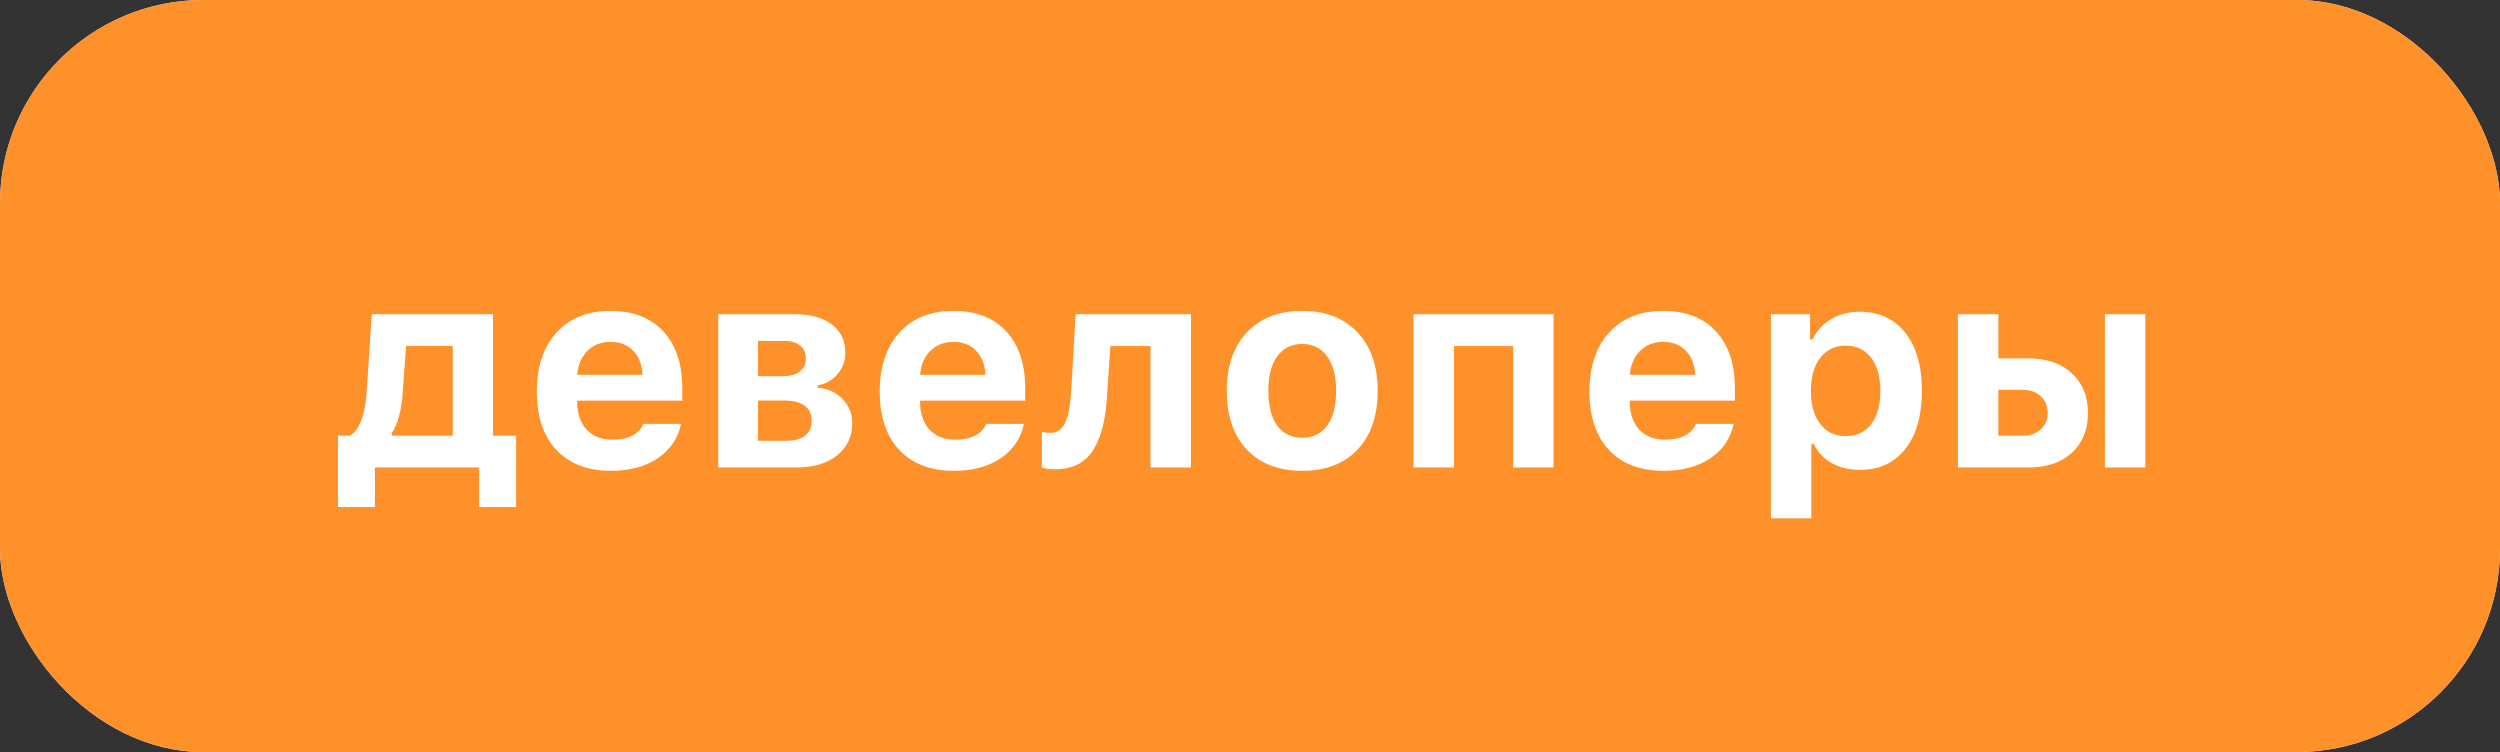
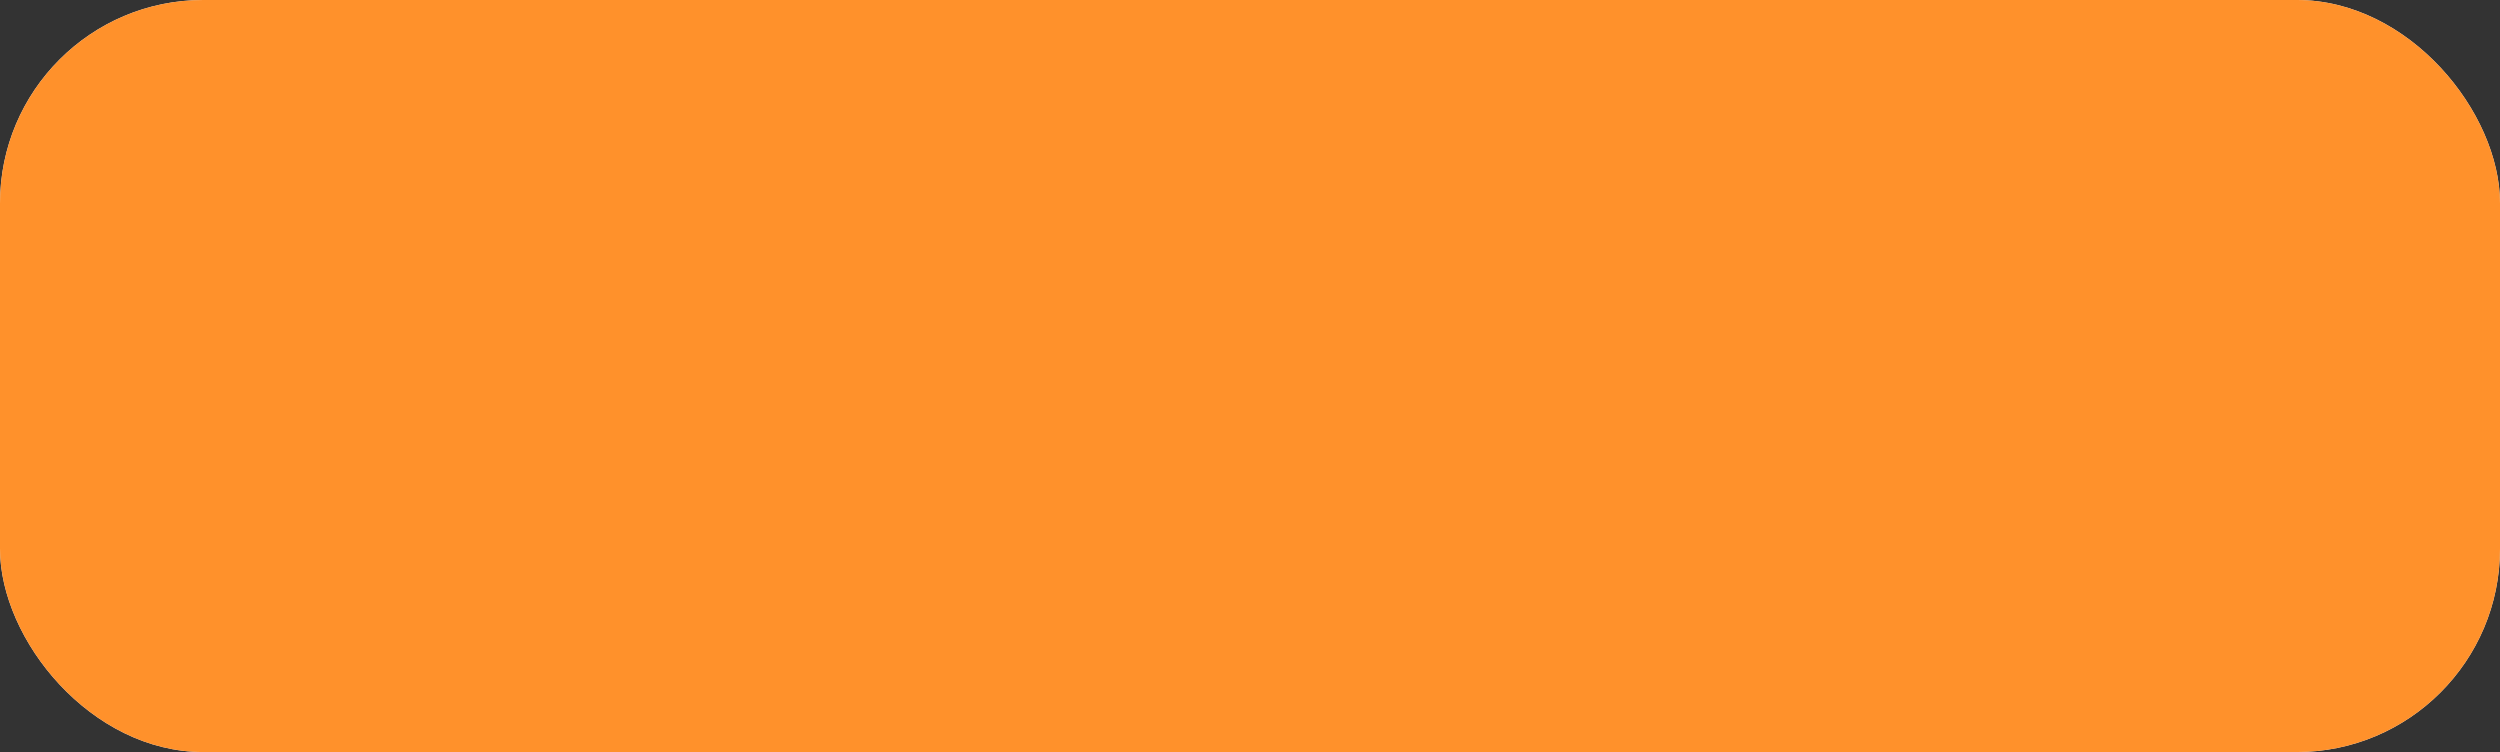
<svg xmlns="http://www.w3.org/2000/svg" width="123" height="37" viewBox="0 0 123 37" fill="none">
  <rect x="0" y="0" width="123" height="37" fill="#333333" stroke="none" />
  <rect width="123" height="37" rx="10" fill="white" />
  <rect width="123" height="37" rx="10" fill="#FF8515" fill-opacity="0.9" />
-   <path d="M22.275 21.435V17.019H19.979L19.808 19.377C19.748 20.215 19.571 20.86 19.274 21.311V21.435H22.275ZM18.447 24.948H16.629V21.435H17.21C17.684 21.17 17.962 20.439 18.044 19.24L18.29 15.46H24.258V21.435H25.393V24.948H23.574V23H18.447V24.948ZM30.041 16.82C29.581 16.82 29.2 16.968 28.899 17.265C28.603 17.561 28.437 17.953 28.4 18.44H31.613C31.59 17.939 31.438 17.545 31.155 17.258C30.877 16.966 30.506 16.82 30.041 16.82ZM31.654 20.854H33.507C33.356 21.569 32.974 22.134 32.358 22.549C31.748 22.959 30.982 23.164 30.061 23.164C28.913 23.164 28.018 22.822 27.375 22.139C26.732 21.451 26.411 20.494 26.411 19.268C26.411 18.042 26.735 17.073 27.382 16.362C28.029 15.651 28.913 15.296 30.034 15.296C31.146 15.296 32.012 15.631 32.632 16.301C33.256 16.971 33.568 17.905 33.568 19.104V19.712H28.394V19.814C28.407 20.375 28.567 20.819 28.872 21.148C29.182 21.471 29.597 21.633 30.116 21.633C30.508 21.633 30.836 21.567 31.101 21.435C31.365 21.298 31.549 21.104 31.654 20.854ZM38.579 16.773H37.294V18.509H38.47C38.857 18.509 39.149 18.434 39.345 18.283C39.545 18.128 39.645 17.912 39.645 17.634C39.645 17.365 39.554 17.155 39.372 17.005C39.19 16.85 38.925 16.773 38.579 16.773ZM38.579 19.705H37.294V21.688H38.682C39.087 21.688 39.397 21.603 39.611 21.435C39.825 21.261 39.933 21.013 39.933 20.689C39.933 20.366 39.816 20.122 39.584 19.958C39.352 19.789 39.017 19.705 38.579 19.705ZM35.339 23V15.46H39.105C39.885 15.46 40.493 15.629 40.931 15.966C41.373 16.303 41.594 16.768 41.594 17.36C41.594 17.752 41.464 18.101 41.204 18.406C40.949 18.712 40.628 18.894 40.24 18.953V19.076C40.742 19.122 41.147 19.309 41.457 19.637C41.772 19.96 41.929 20.355 41.929 20.819C41.929 21.48 41.68 22.009 41.184 22.405C40.691 22.802 40.022 23 39.174 23H35.339ZM46.912 16.82C46.452 16.82 46.071 16.968 45.77 17.265C45.474 17.561 45.308 17.953 45.272 18.44H48.484C48.462 17.939 48.309 17.545 48.026 17.258C47.748 16.966 47.377 16.82 46.912 16.82ZM48.525 20.854H50.378C50.227 21.569 49.845 22.134 49.23 22.549C48.619 22.959 47.853 23.164 46.933 23.164C45.784 23.164 44.889 22.822 44.246 22.139C43.603 21.451 43.282 20.494 43.282 19.268C43.282 18.042 43.606 17.073 44.253 16.362C44.9 15.651 45.784 15.296 46.905 15.296C48.017 15.296 48.883 15.631 49.503 16.301C50.127 16.971 50.44 17.905 50.44 19.104V19.712H45.265V19.814C45.278 20.375 45.438 20.819 45.743 21.148C46.053 21.471 46.468 21.633 46.987 21.633C47.379 21.633 47.707 21.567 47.972 21.435C48.236 21.298 48.421 21.104 48.525 20.854ZM54.473 19.377C54.441 19.965 54.375 20.475 54.274 20.908C54.174 21.341 54.026 21.729 53.83 22.07C53.634 22.408 53.374 22.663 53.051 22.836C52.732 23.005 52.347 23.089 51.895 23.089C51.649 23.089 51.438 23.059 51.26 23V21.25C51.387 21.282 51.531 21.298 51.69 21.298C51.868 21.298 52.019 21.248 52.142 21.148C52.269 21.047 52.37 20.901 52.442 20.71C52.52 20.514 52.577 20.3 52.613 20.067C52.654 19.835 52.684 19.559 52.702 19.24L52.921 15.46H58.595V23H56.605V17.025H54.63L54.473 19.377ZM66.791 22.118C66.135 22.815 65.228 23.164 64.07 23.164C62.913 23.164 62.004 22.815 61.343 22.118C60.687 21.421 60.358 20.457 60.358 19.227C60.358 18.005 60.689 17.046 61.35 16.349C62.015 15.647 62.922 15.296 64.07 15.296C65.219 15.296 66.123 15.647 66.784 16.349C67.45 17.046 67.782 18.005 67.782 19.227C67.782 20.457 67.452 21.421 66.791 22.118ZM64.07 21.537C64.599 21.537 65.009 21.337 65.301 20.936C65.592 20.53 65.738 19.96 65.738 19.227C65.738 18.502 65.59 17.937 65.294 17.531C65.002 17.126 64.594 16.923 64.07 16.923C63.542 16.923 63.132 17.126 62.84 17.531C62.548 17.937 62.402 18.502 62.402 19.227C62.402 19.96 62.546 20.53 62.833 20.936C63.125 21.337 63.537 21.537 64.07 21.537ZM74.447 23V17.025H71.535V23H69.546V15.46H76.436V23H74.447ZM81.83 16.82C81.37 16.82 80.989 16.968 80.689 17.265C80.392 17.561 80.226 17.953 80.189 18.44H83.402C83.38 17.939 83.227 17.545 82.944 17.258C82.666 16.966 82.295 16.82 81.83 16.82ZM83.443 20.854H85.296C85.145 21.569 84.763 22.134 84.147 22.549C83.537 22.959 82.771 23.164 81.851 23.164C80.702 23.164 79.807 22.822 79.164 22.139C78.522 21.451 78.2 20.494 78.2 19.268C78.2 18.042 78.524 17.073 79.171 16.362C79.818 15.651 80.702 15.296 81.823 15.296C82.935 15.296 83.801 15.631 84.421 16.301C85.045 16.971 85.357 17.905 85.357 19.104V19.712H80.183V19.814C80.196 20.375 80.356 20.819 80.661 21.148C80.971 21.471 81.386 21.633 81.905 21.633C82.297 21.633 82.625 21.567 82.89 21.435C83.154 21.298 83.338 21.104 83.443 20.854ZM91.482 15.337C92.439 15.337 93.191 15.681 93.738 16.369C94.285 17.057 94.559 18.01 94.559 19.227C94.559 20.439 94.287 21.391 93.745 22.084C93.203 22.772 92.46 23.116 91.517 23.116C90.979 23.116 90.512 23.005 90.115 22.781C89.719 22.558 89.427 22.246 89.24 21.845H89.117V25.502H87.128V15.46H89.056V16.697H89.179C89.384 16.273 89.689 15.941 90.095 15.699C90.5 15.458 90.963 15.337 91.482 15.337ZM90.806 21.455C91.343 21.455 91.763 21.259 92.064 20.867C92.364 20.471 92.515 19.924 92.515 19.227C92.515 18.534 92.362 17.991 92.057 17.6C91.756 17.203 91.341 17.005 90.812 17.005C90.284 17.005 89.865 17.205 89.555 17.606C89.249 18.003 89.097 18.545 89.097 19.233C89.097 19.922 89.249 20.464 89.555 20.86C89.86 21.257 90.277 21.455 90.806 21.455ZM103.562 23V15.46H105.551V23H103.562ZM99.501 19.179H98.318V21.435H99.501C99.879 21.435 100.18 21.332 100.403 21.127C100.631 20.917 100.745 20.644 100.745 20.307C100.745 19.969 100.631 19.698 100.403 19.493C100.175 19.284 99.875 19.179 99.501 19.179ZM96.329 23V15.46H98.318V17.634H99.815C100.704 17.634 101.41 17.878 101.935 18.365C102.463 18.848 102.728 19.5 102.728 20.32C102.728 21.141 102.463 21.792 101.935 22.275C101.41 22.759 100.704 23 99.815 23H96.329Z" fill="white" />
</svg>